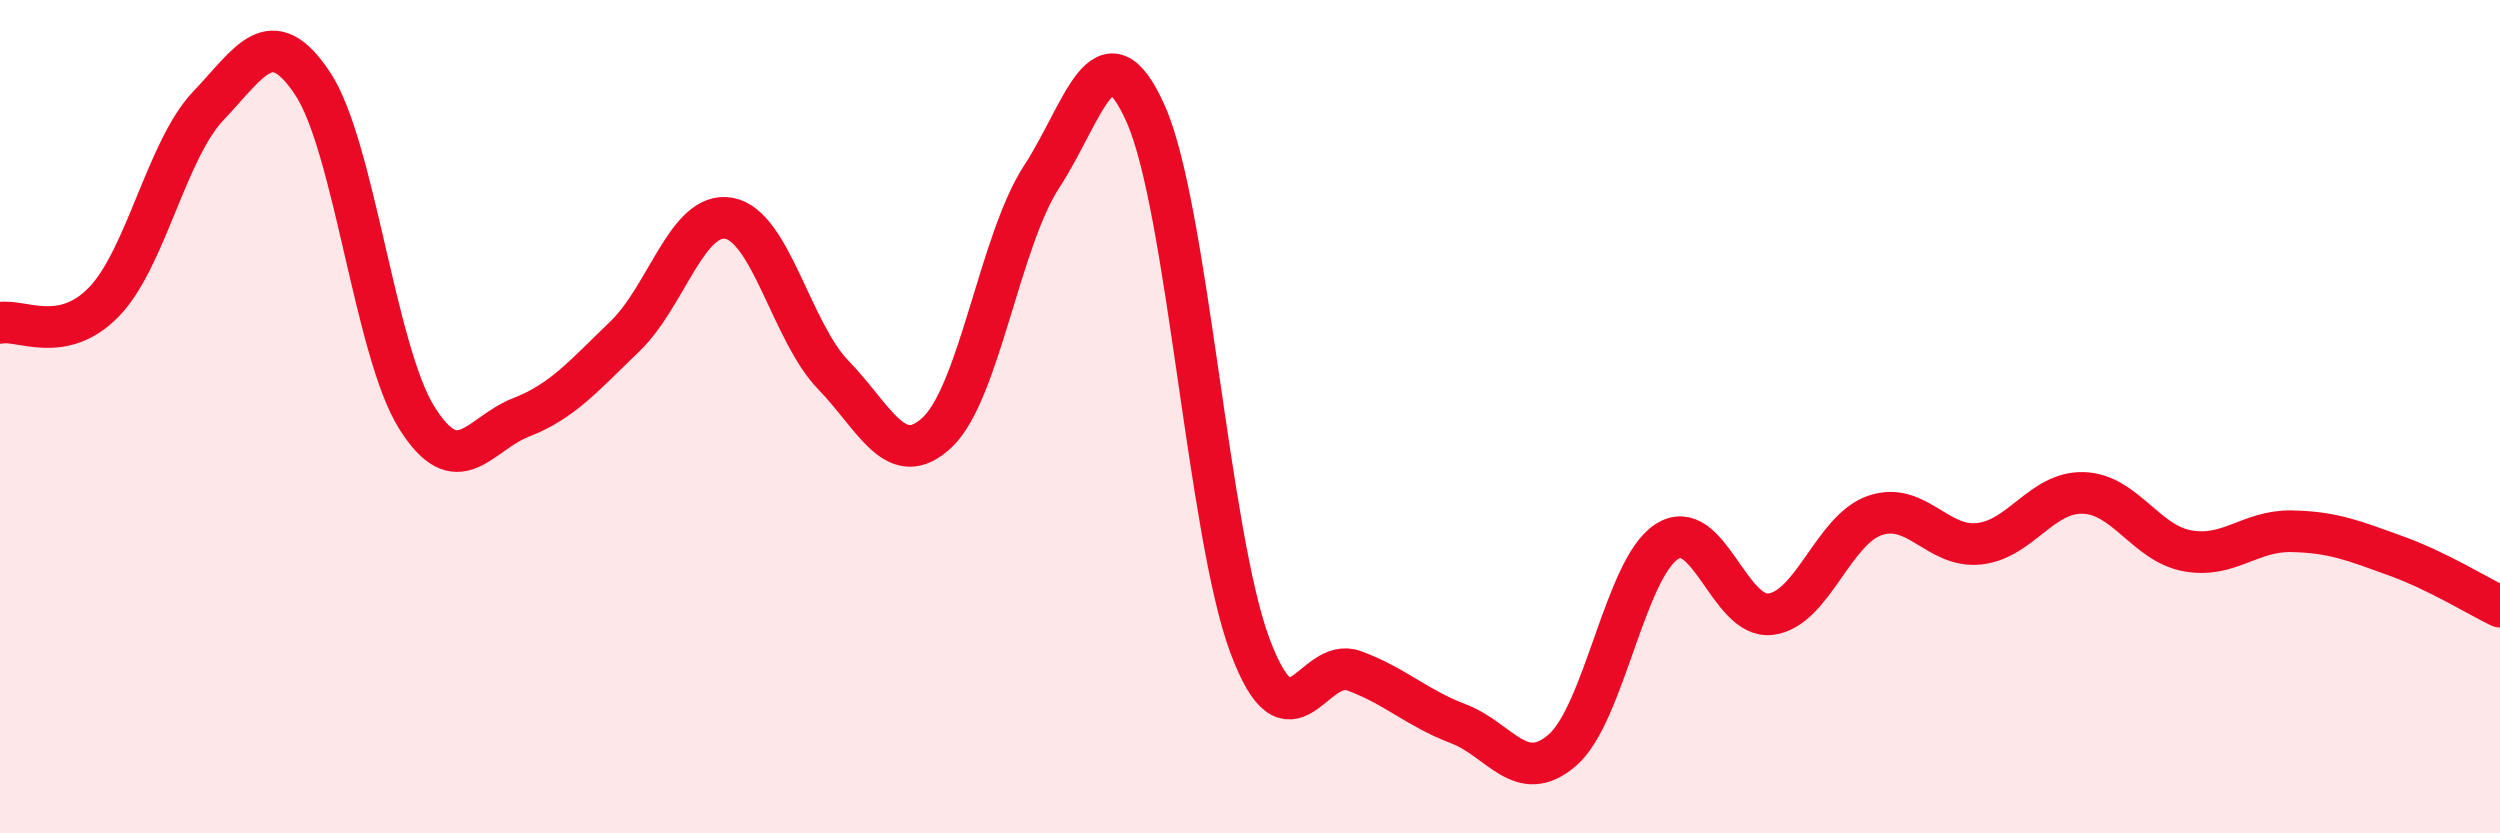
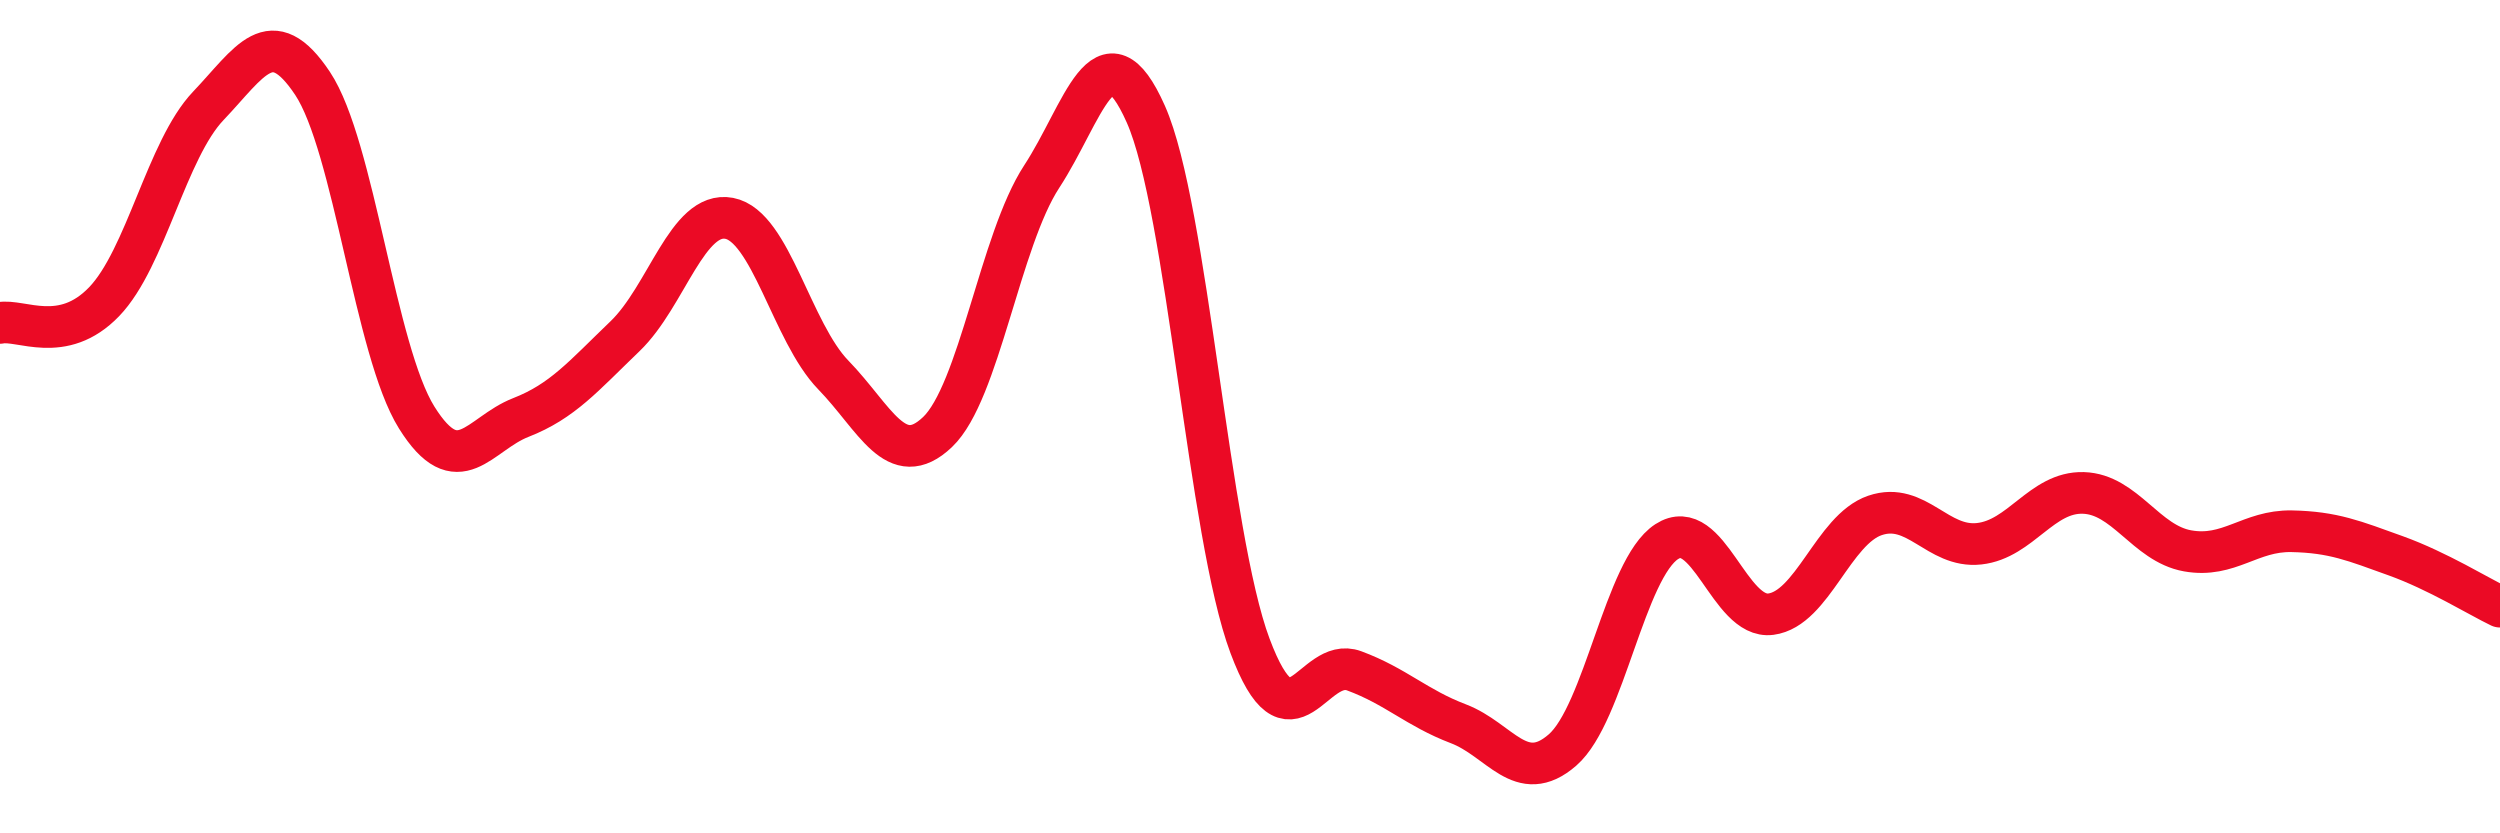
<svg xmlns="http://www.w3.org/2000/svg" width="60" height="20" viewBox="0 0 60 20">
-   <path d="M 0,7.75 C 0.5,7.65 1.5,8.28 2.5,7.24 C 3.5,6.2 4,3.59 5,2.54 C 6,1.49 6.5,0.5 7.5,2 C 8.5,3.5 9,8.42 10,10.02 C 11,11.62 11.5,10.41 12.5,10.02 C 13.5,9.63 14,9.03 15,8.07 C 16,7.11 16.5,5.05 17.5,5.24 C 18.5,5.43 19,7.97 20,9 C 21,10.03 21.5,11.32 22.5,10.37 C 23.5,9.42 24,5.77 25,4.24 C 26,2.71 26.5,0.49 27.5,2.74 C 28.5,4.99 29,12.83 30,15.5 C 31,18.17 31.5,15.73 32.5,16.1 C 33.5,16.47 34,16.99 35,17.37 C 36,17.75 36.5,18.87 37.5,18 C 38.5,17.13 39,13.65 40,13 C 41,12.35 41.5,14.87 42.5,14.74 C 43.5,14.61 44,12.71 45,12.37 C 46,12.03 46.5,13.16 47.5,13.05 C 48.5,12.94 49,11.8 50,11.83 C 51,11.86 51.5,13.04 52.5,13.22 C 53.5,13.4 54,12.73 55,12.75 C 56,12.77 56.5,12.98 57.5,13.34 C 58.5,13.7 59.5,14.32 60,14.56L60 20L0 20Z" fill="#EB0A25" opacity="0.1" stroke-linecap="round" stroke-linejoin="round" />
  <path d="M 0,7.75 C 0.5,7.65 1.5,8.28 2.5,7.24 C 3.5,6.2 4,3.59 5,2.54 C 6,1.49 6.5,0.5 7.5,2 C 8.5,3.5 9,8.42 10,10.02 C 11,11.62 11.5,10.41 12.5,10.02 C 13.5,9.63 14,9.03 15,8.07 C 16,7.11 16.5,5.05 17.5,5.24 C 18.5,5.43 19,7.97 20,9 C 21,10.03 21.5,11.32 22.5,10.37 C 23.5,9.42 24,5.77 25,4.24 C 26,2.71 26.5,0.49 27.5,2.74 C 28.5,4.99 29,12.83 30,15.5 C 31,18.17 31.5,15.73 32.5,16.1 C 33.5,16.47 34,16.99 35,17.37 C 36,17.75 36.5,18.87 37.5,18 C 38.5,17.13 39,13.65 40,13 C 41,12.35 41.5,14.87 42.5,14.74 C 43.5,14.61 44,12.71 45,12.37 C 46,12.03 46.5,13.16 47.5,13.05 C 48.5,12.94 49,11.8 50,11.83 C 51,11.86 51.5,13.04 52.5,13.22 C 53.5,13.4 54,12.73 55,12.75 C 56,12.77 56.5,12.98 57.5,13.34 C 58.5,13.7 59.5,14.32 60,14.56" stroke="#EB0A25" stroke-width="1" fill="none" stroke-linecap="round" stroke-linejoin="round" />
</svg>